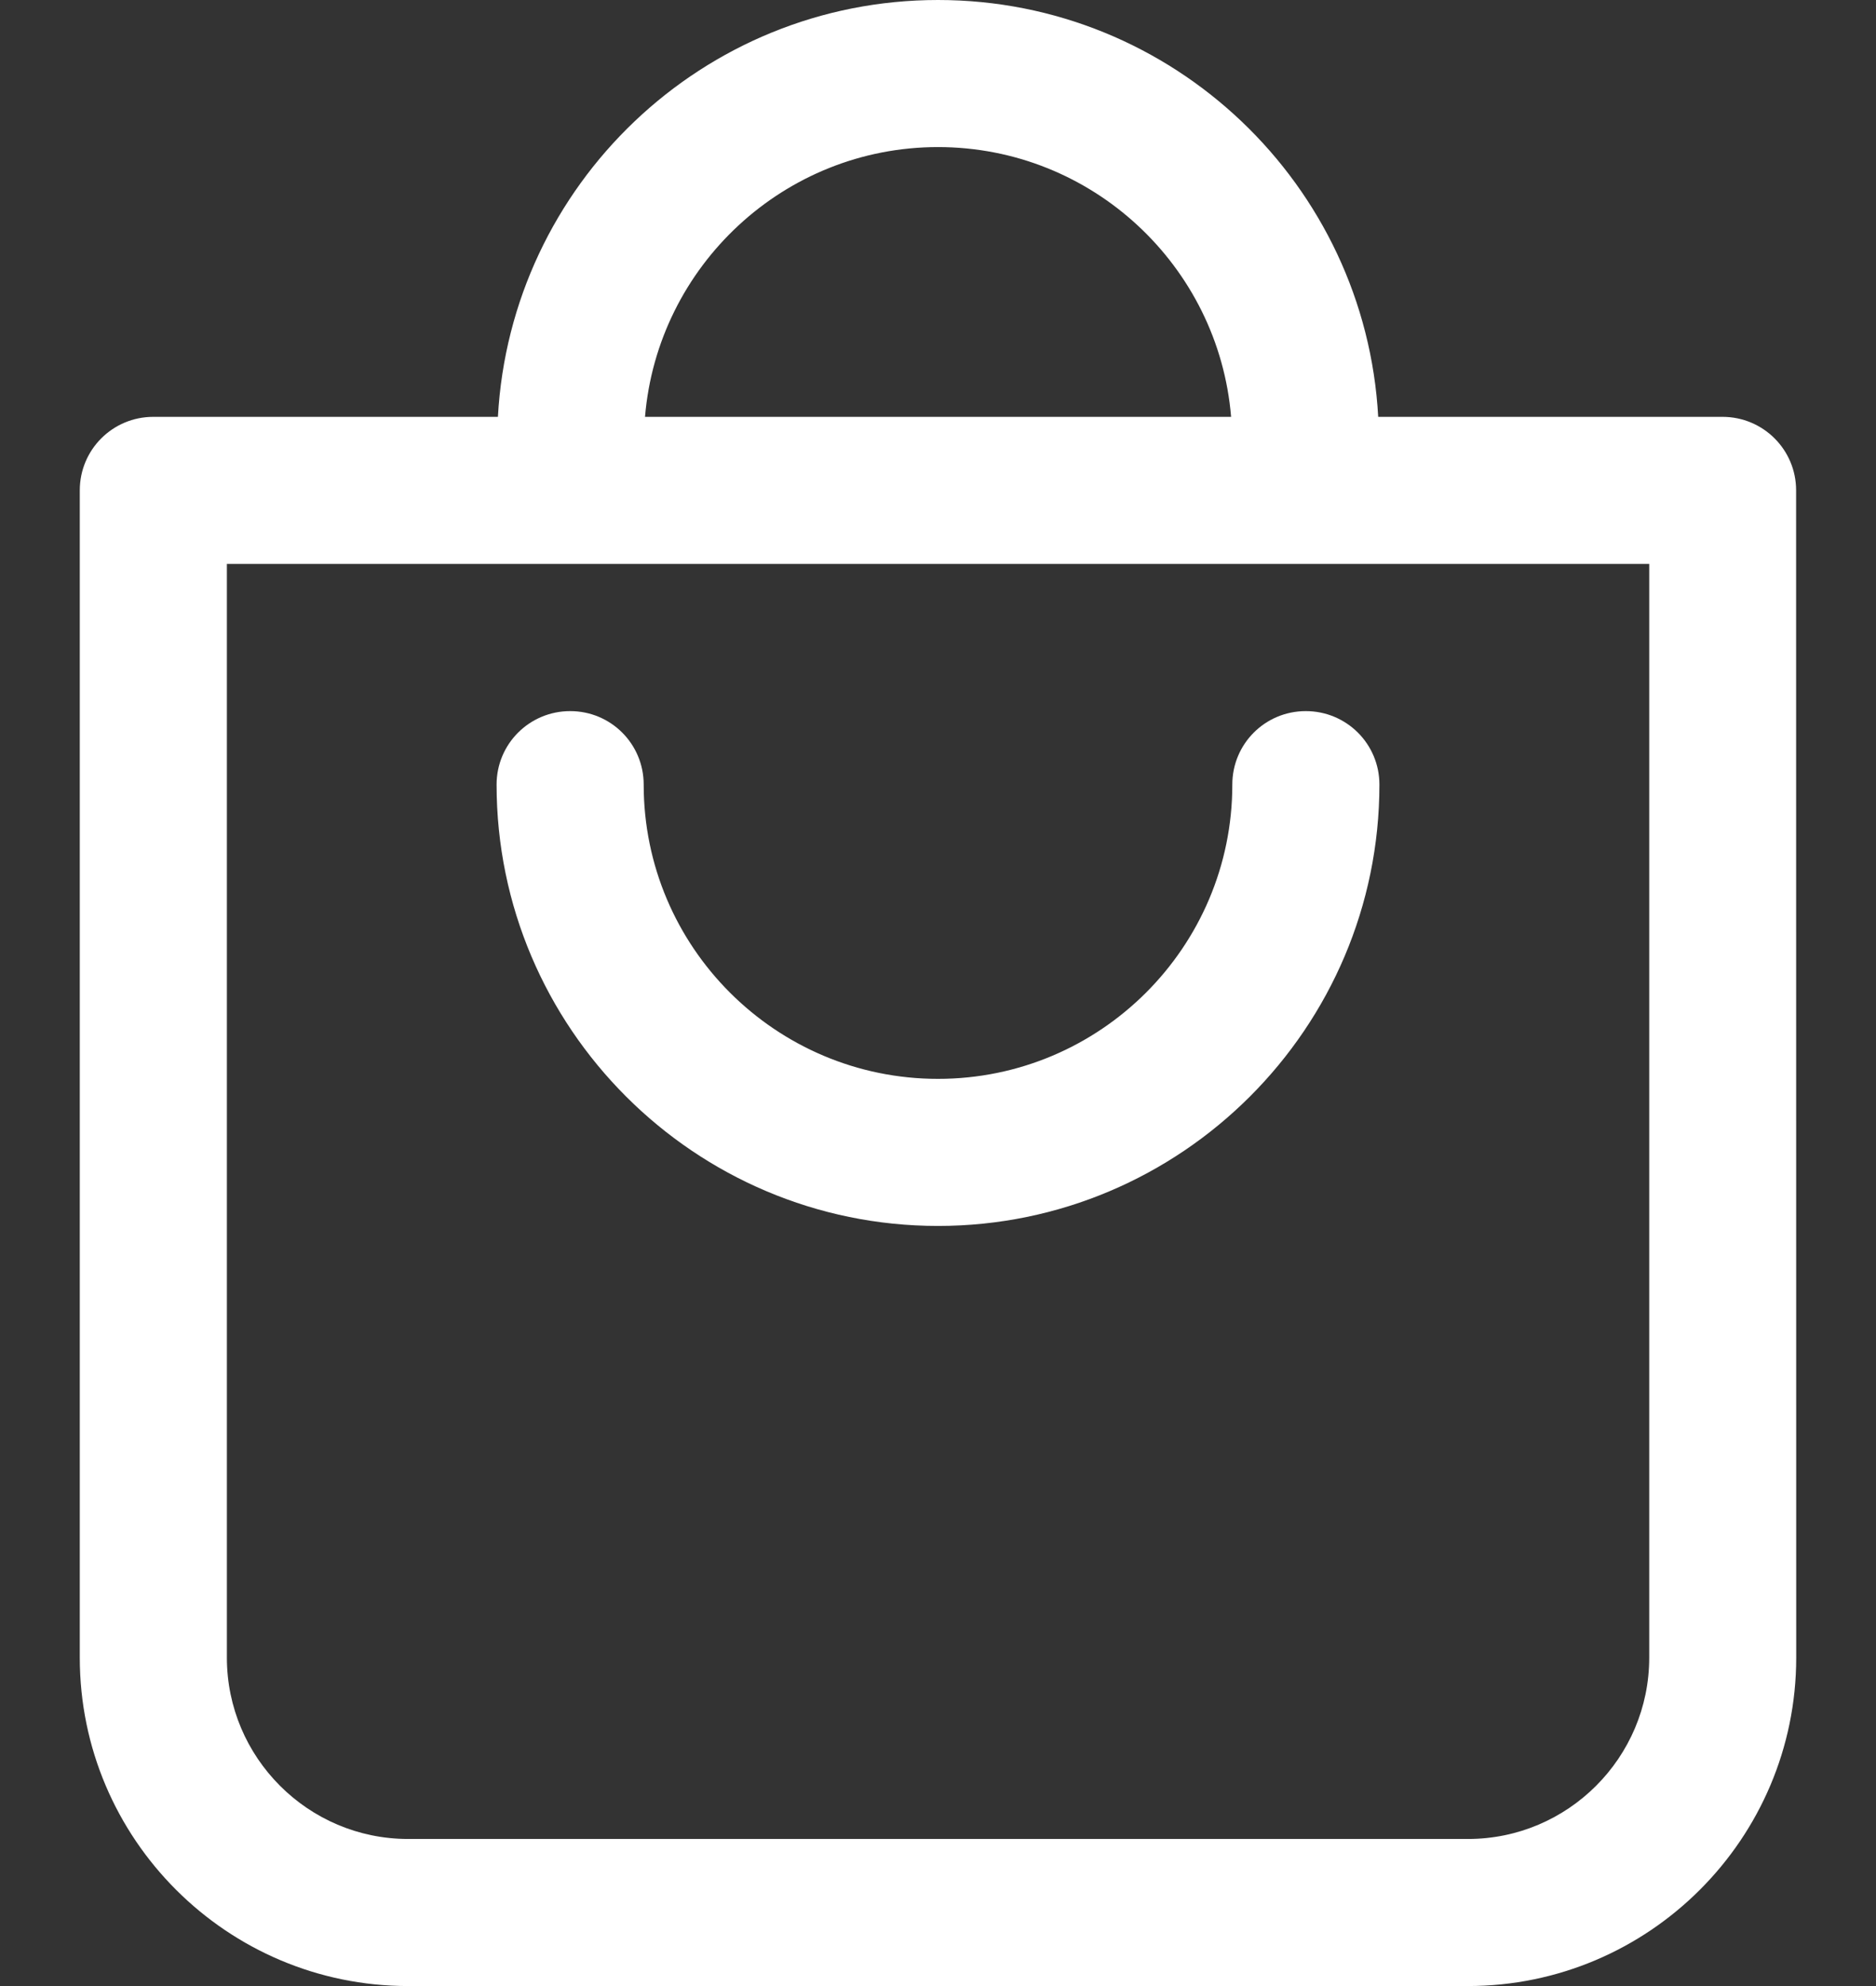
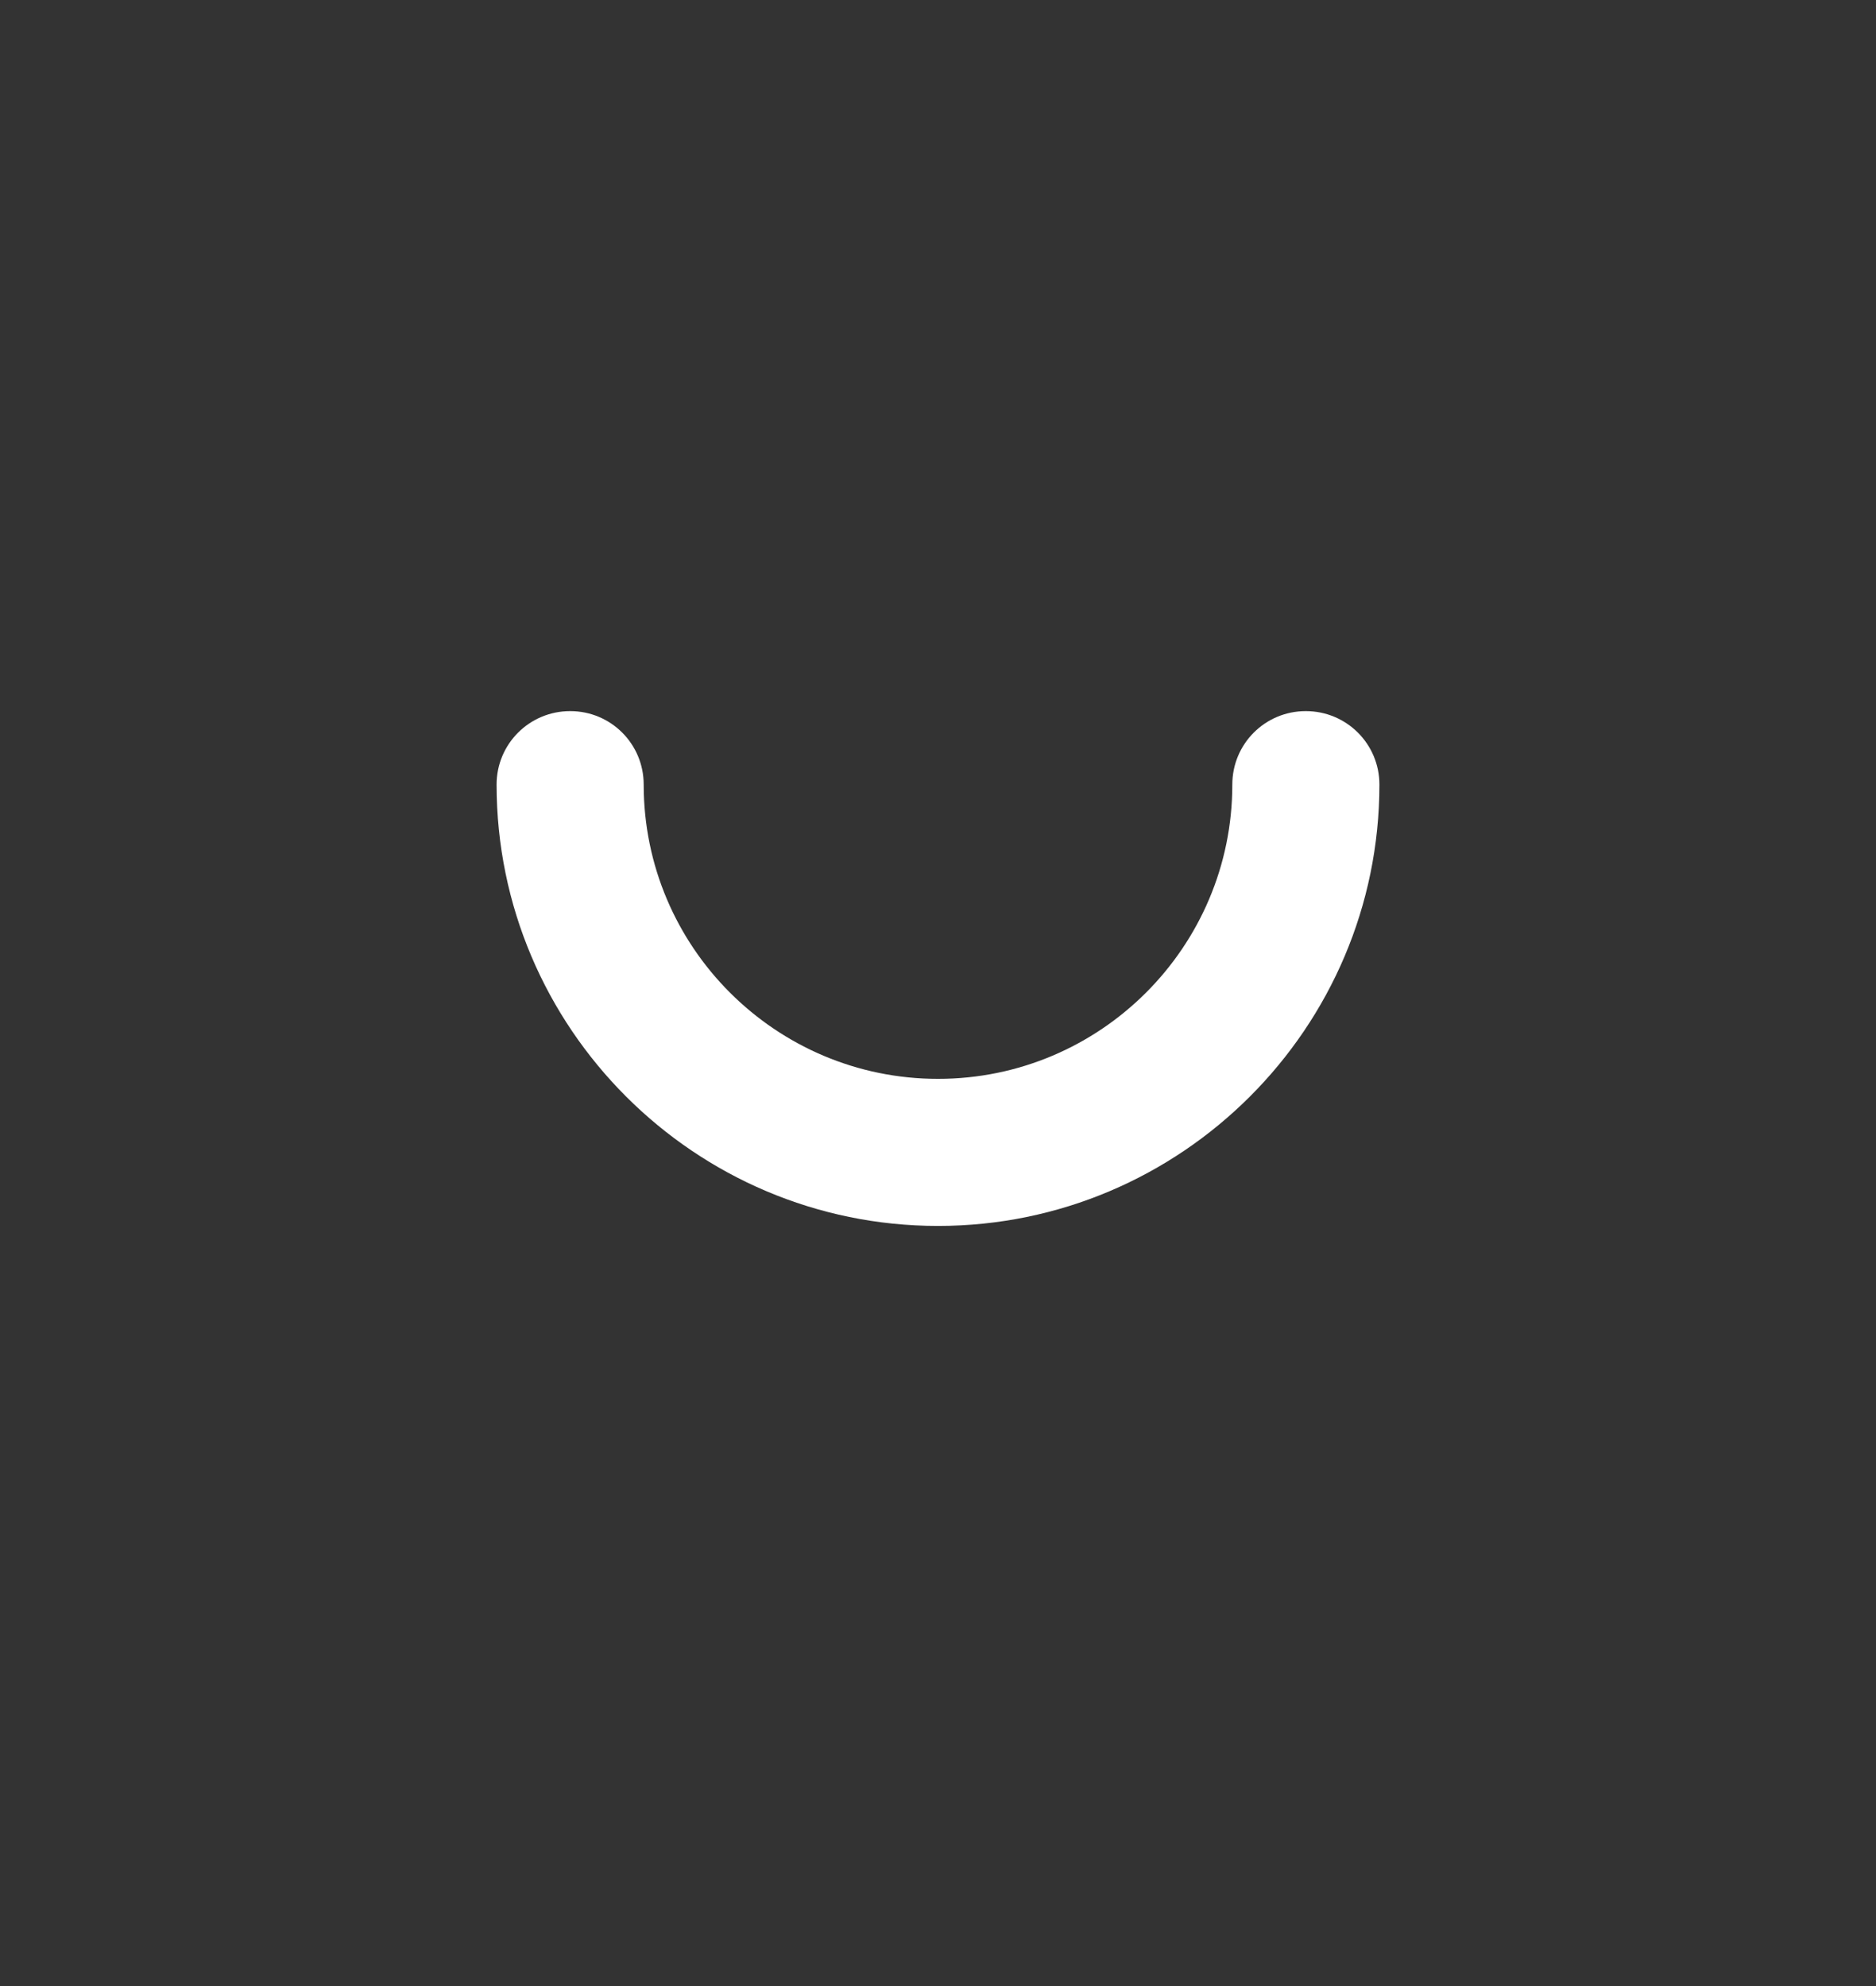
<svg xmlns="http://www.w3.org/2000/svg" width="17" height="18" viewBox="0 0 17 18" fill="none">
  <rect x="0" y="0" width="17" height="18" fill="#333333" stroke="none" />
  <g id="Group 46472">
-     <path id="Vector" d="M15.611 3.778H12.489C12.374 1.675 10.632 0 8.5 0C6.369 0 4.627 1.675 4.512 3.778H1.389C1.02 3.778 0.723 4.076 0.723 4.444V15.024C0.723 16.667 2.059 18 3.698 18H13.301C14.943 18 16.277 16.664 16.277 15.024L16.276 4.444C16.276 4.076 15.978 3.778 15.609 3.778H15.611ZM8.5 1.333C9.896 1.333 11.043 2.411 11.156 3.778H5.845C5.959 2.411 7.106 1.333 8.5 1.333ZM14.945 15.024C14.945 15.931 14.207 16.667 13.303 16.667H3.698C2.792 16.667 2.056 15.929 2.056 15.024V5.111H14.945L14.945 15.024Z" fill="white" />
    <path id="Vector_2" d="M8.5 11.111C10.705 11.111 12.5 9.316 12.5 7.111C12.5 6.742 12.202 6.445 11.833 6.445C11.464 6.445 11.167 6.742 11.167 7.111C11.167 8.583 9.971 9.778 8.5 9.778C7.029 9.778 5.833 8.583 5.833 7.111C5.833 6.742 5.536 6.445 5.167 6.445C4.798 6.445 4.5 6.742 4.5 7.111C4.5 9.316 6.295 11.111 8.5 11.111Z" fill="white" />
  </g>
</svg>